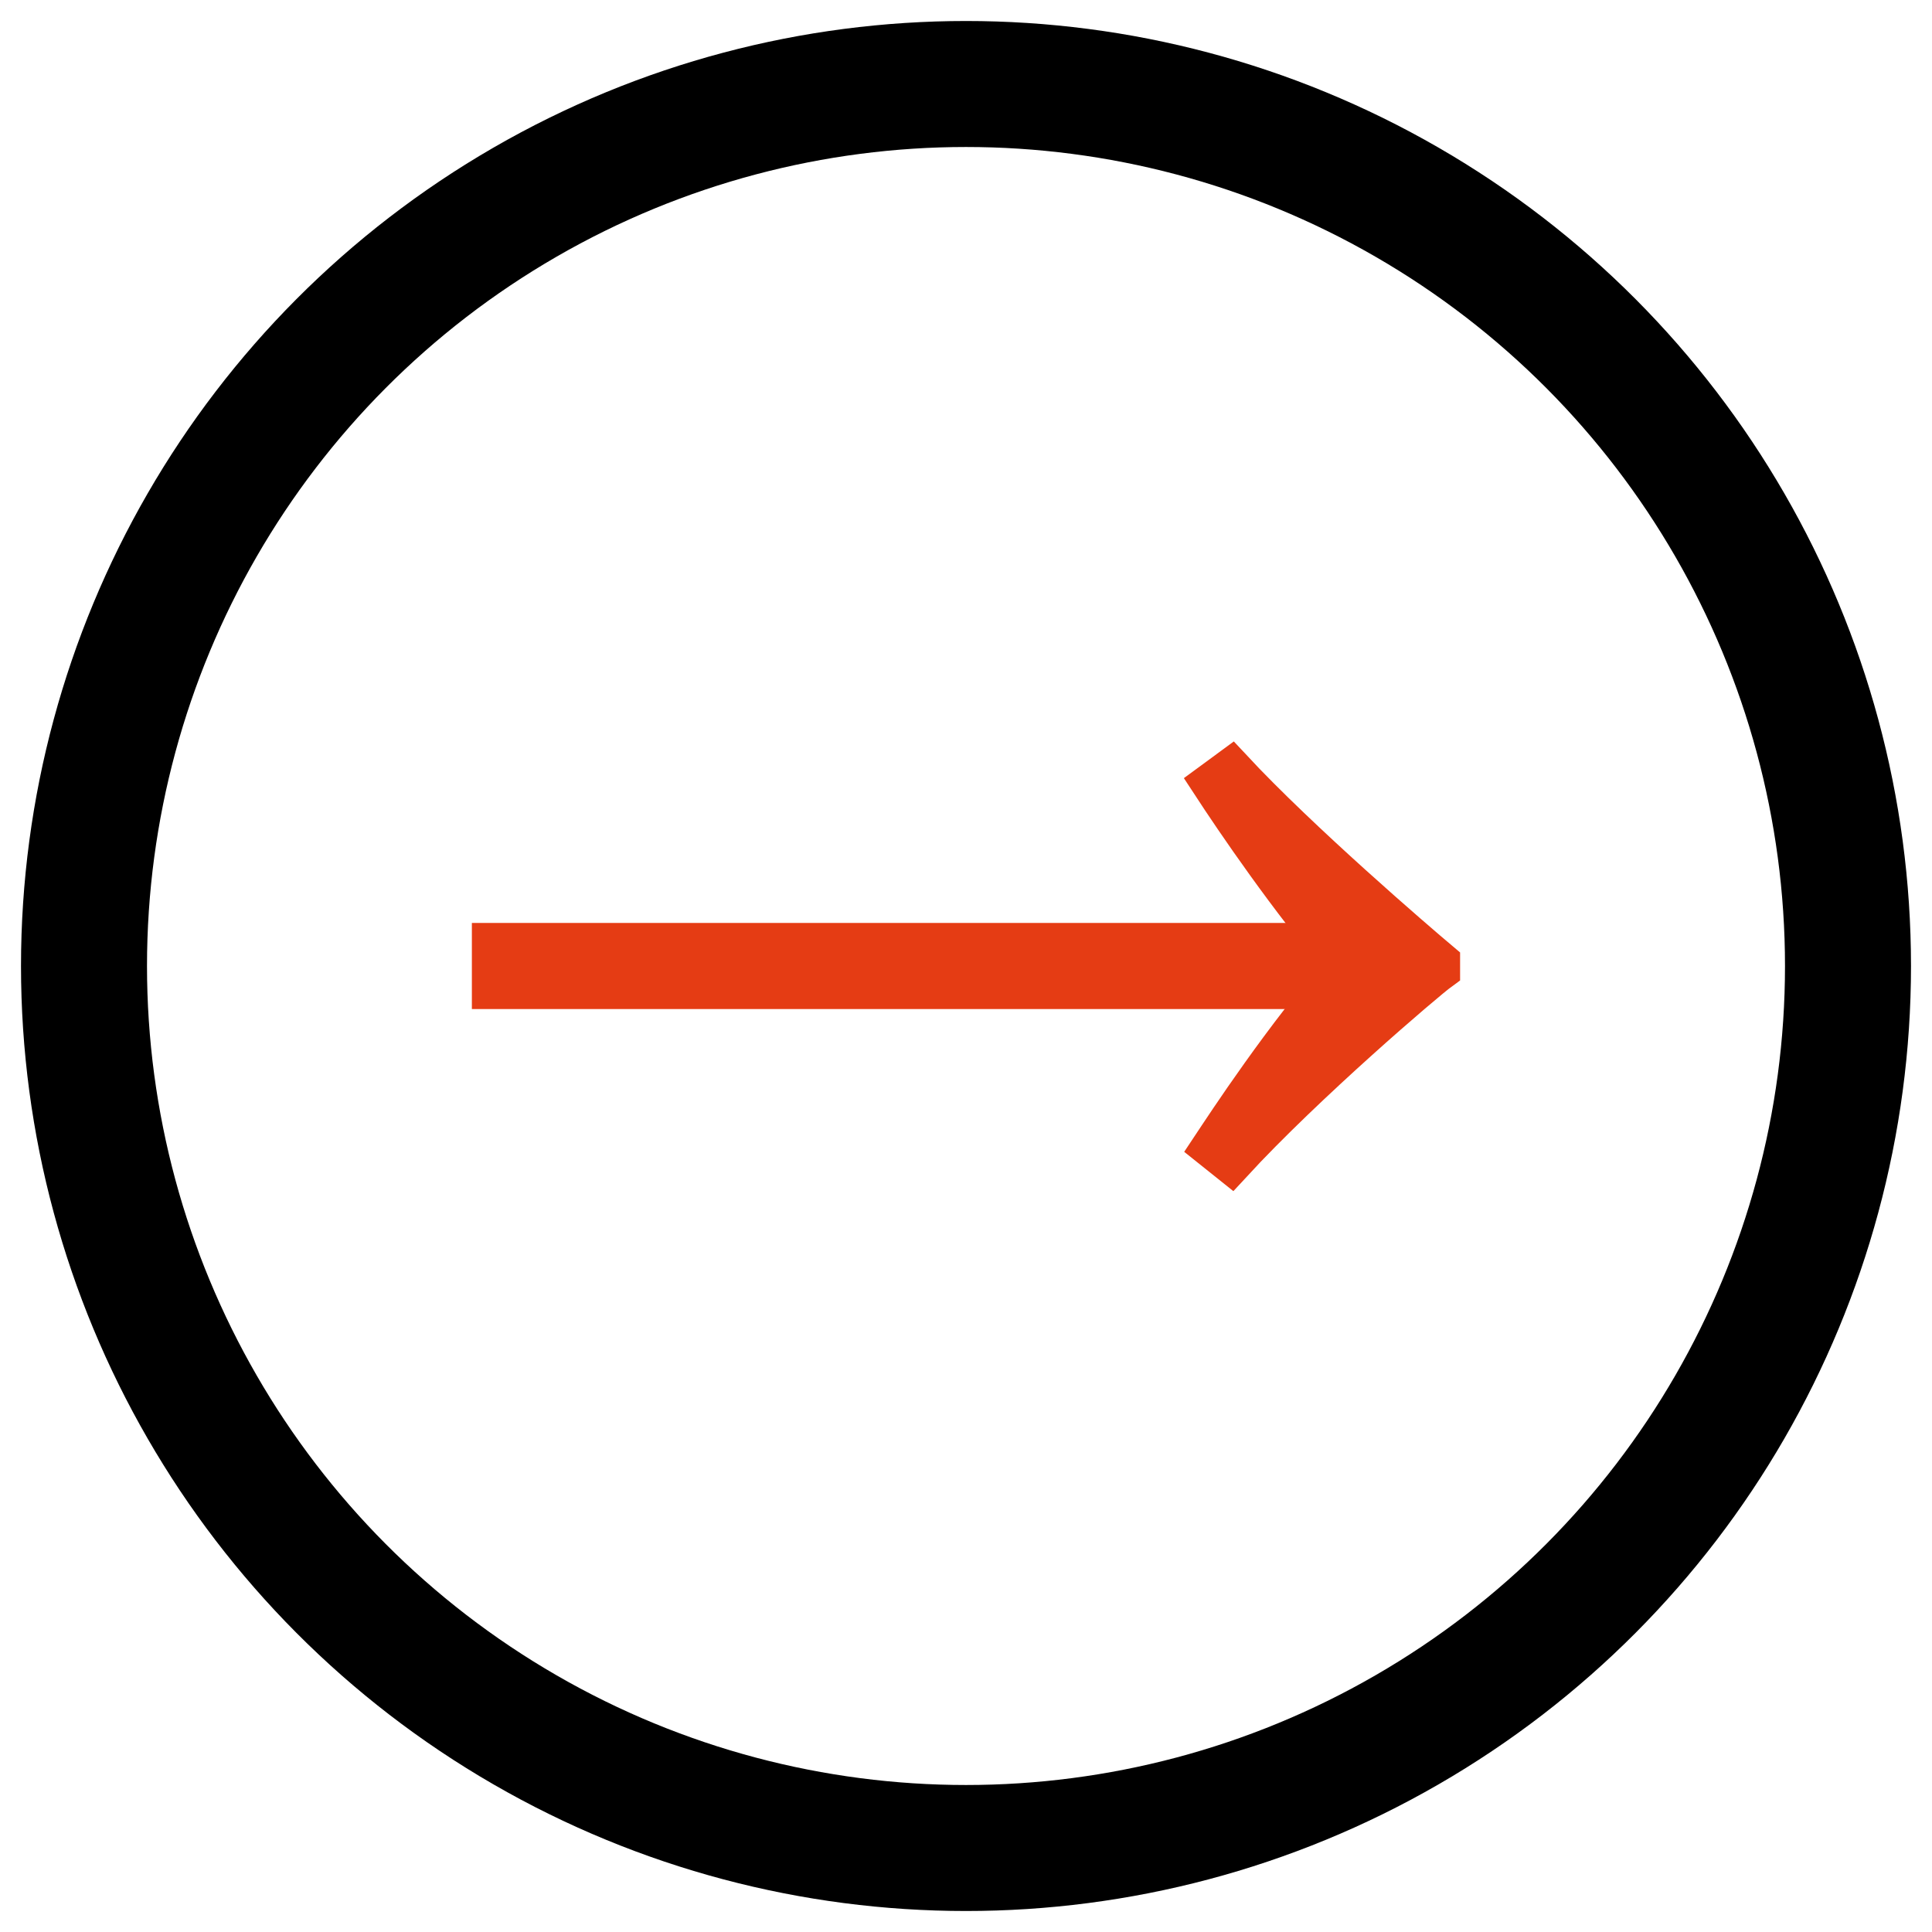
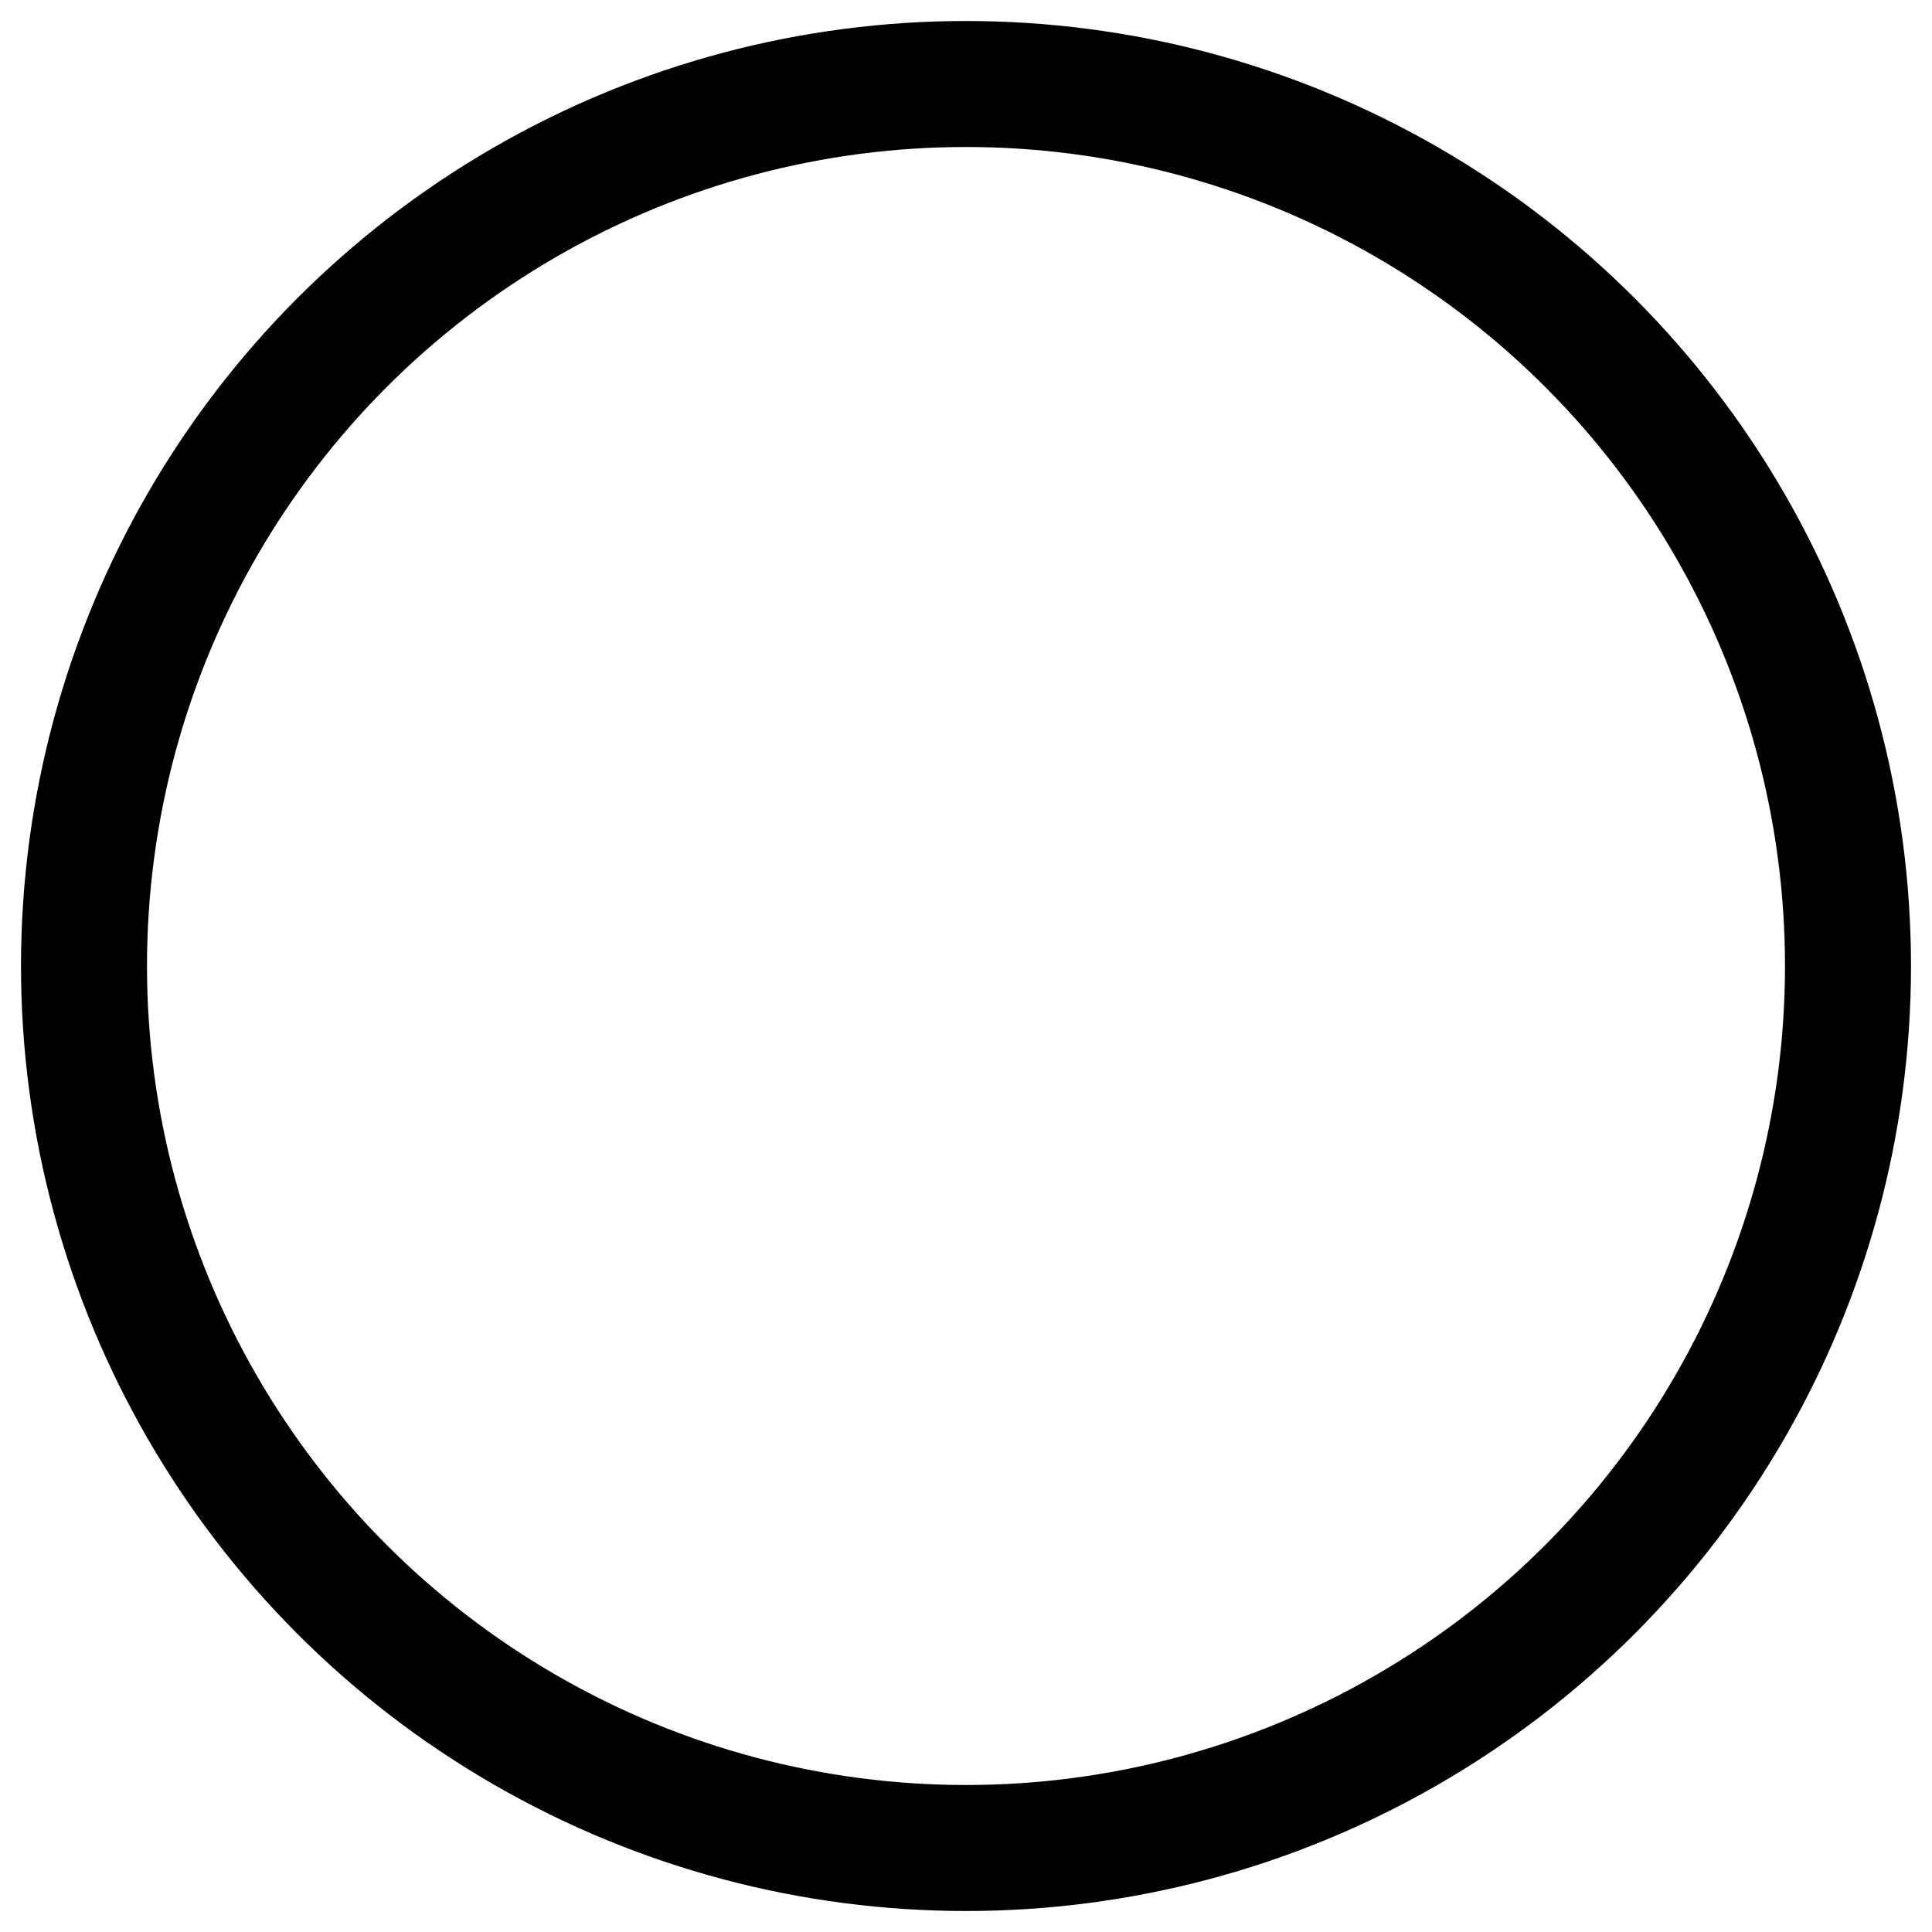
<svg xmlns="http://www.w3.org/2000/svg" version="1.1" id="Livello_1" x="0px" y="0px" width="46px" height="46px" viewBox="0 0 46 46" enable-background="new 0 0 46 46" xml:space="preserve">
  <g>
    <circle fill="none" stroke="#000000" stroke-width="3" stroke-miterlimit="10" cx="23" cy="23" r="21" />
-     <path fill="#E53C14" stroke="#E53C14" stroke-miterlimit="10" d="M11.735,23.525v-1.05h20.57v1.05H11.735z" />
-     <path fill="#E53C14" stroke="#E53C14" stroke-miterlimit="10" d="M28.865,27.32c0.359-0.54,1.709-2.61,3.209-4.32   c-1.379-1.62-2.64-3.479-3.209-4.35l0.449-0.33c1.62,1.74,4.38,4.11,4.95,4.59v0.18c-0.33,0.24-3.181,2.669-4.95,4.589   L28.865,27.32z" />
  </g>
</svg>